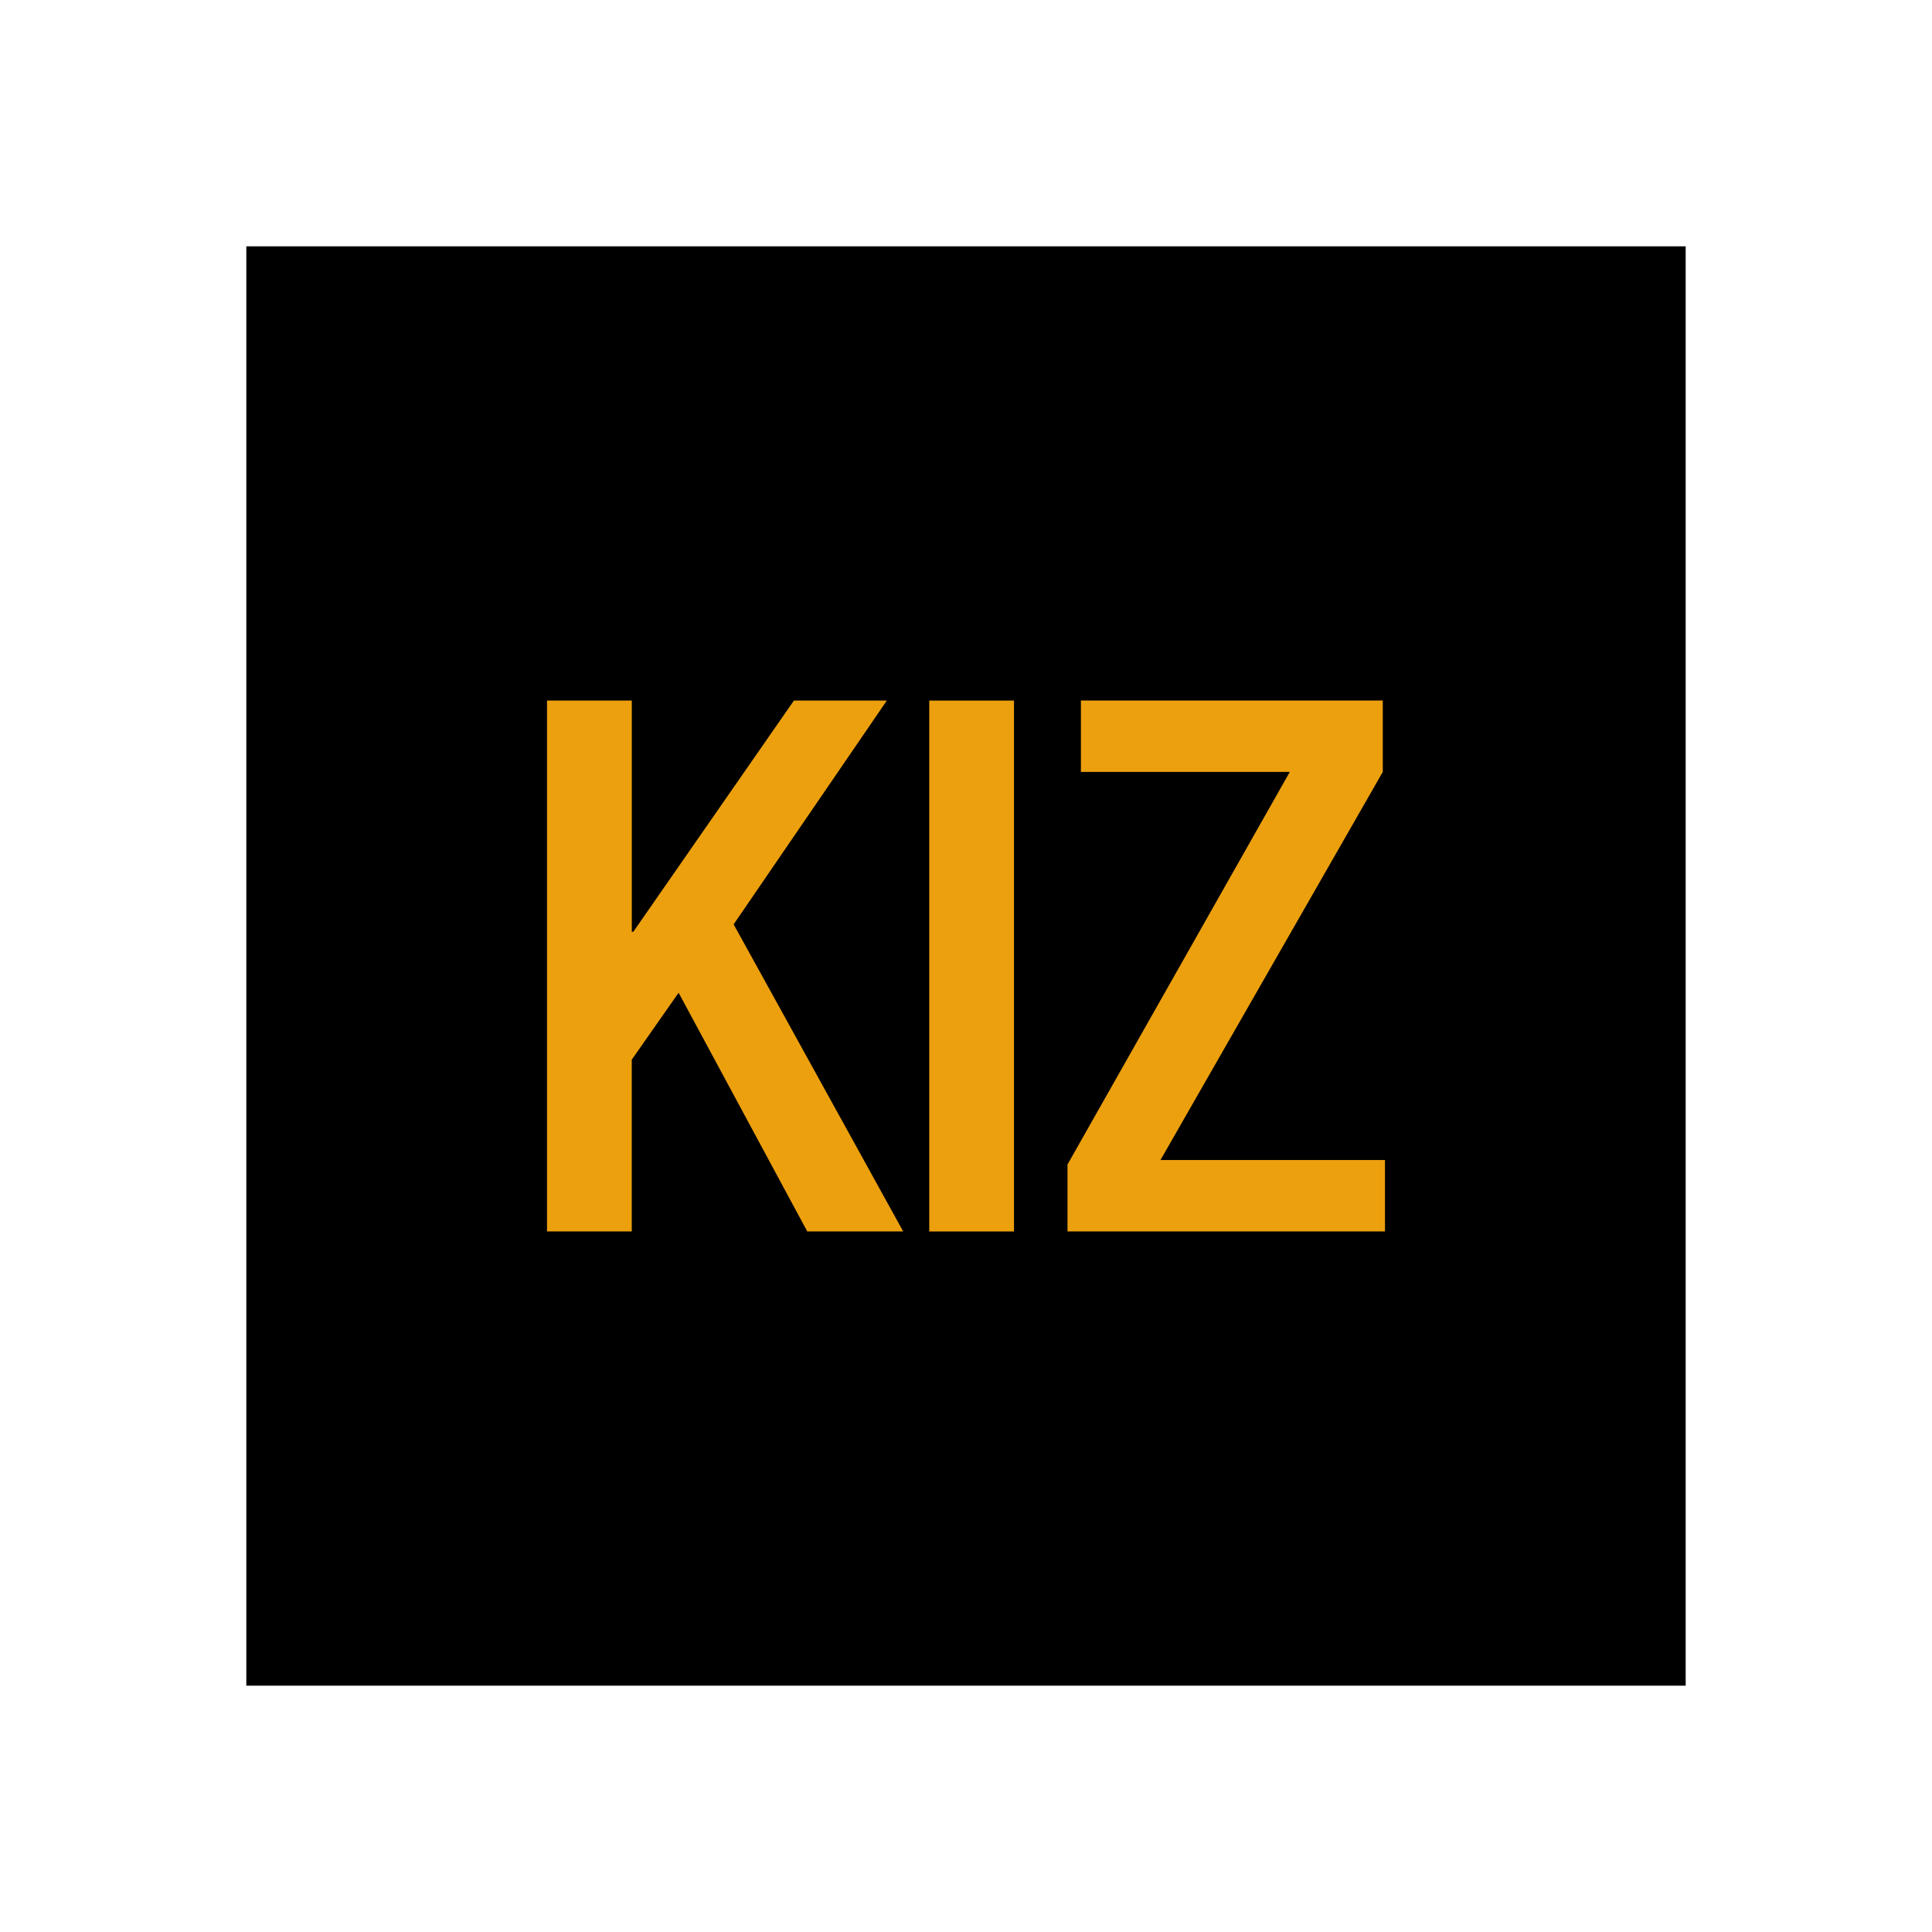
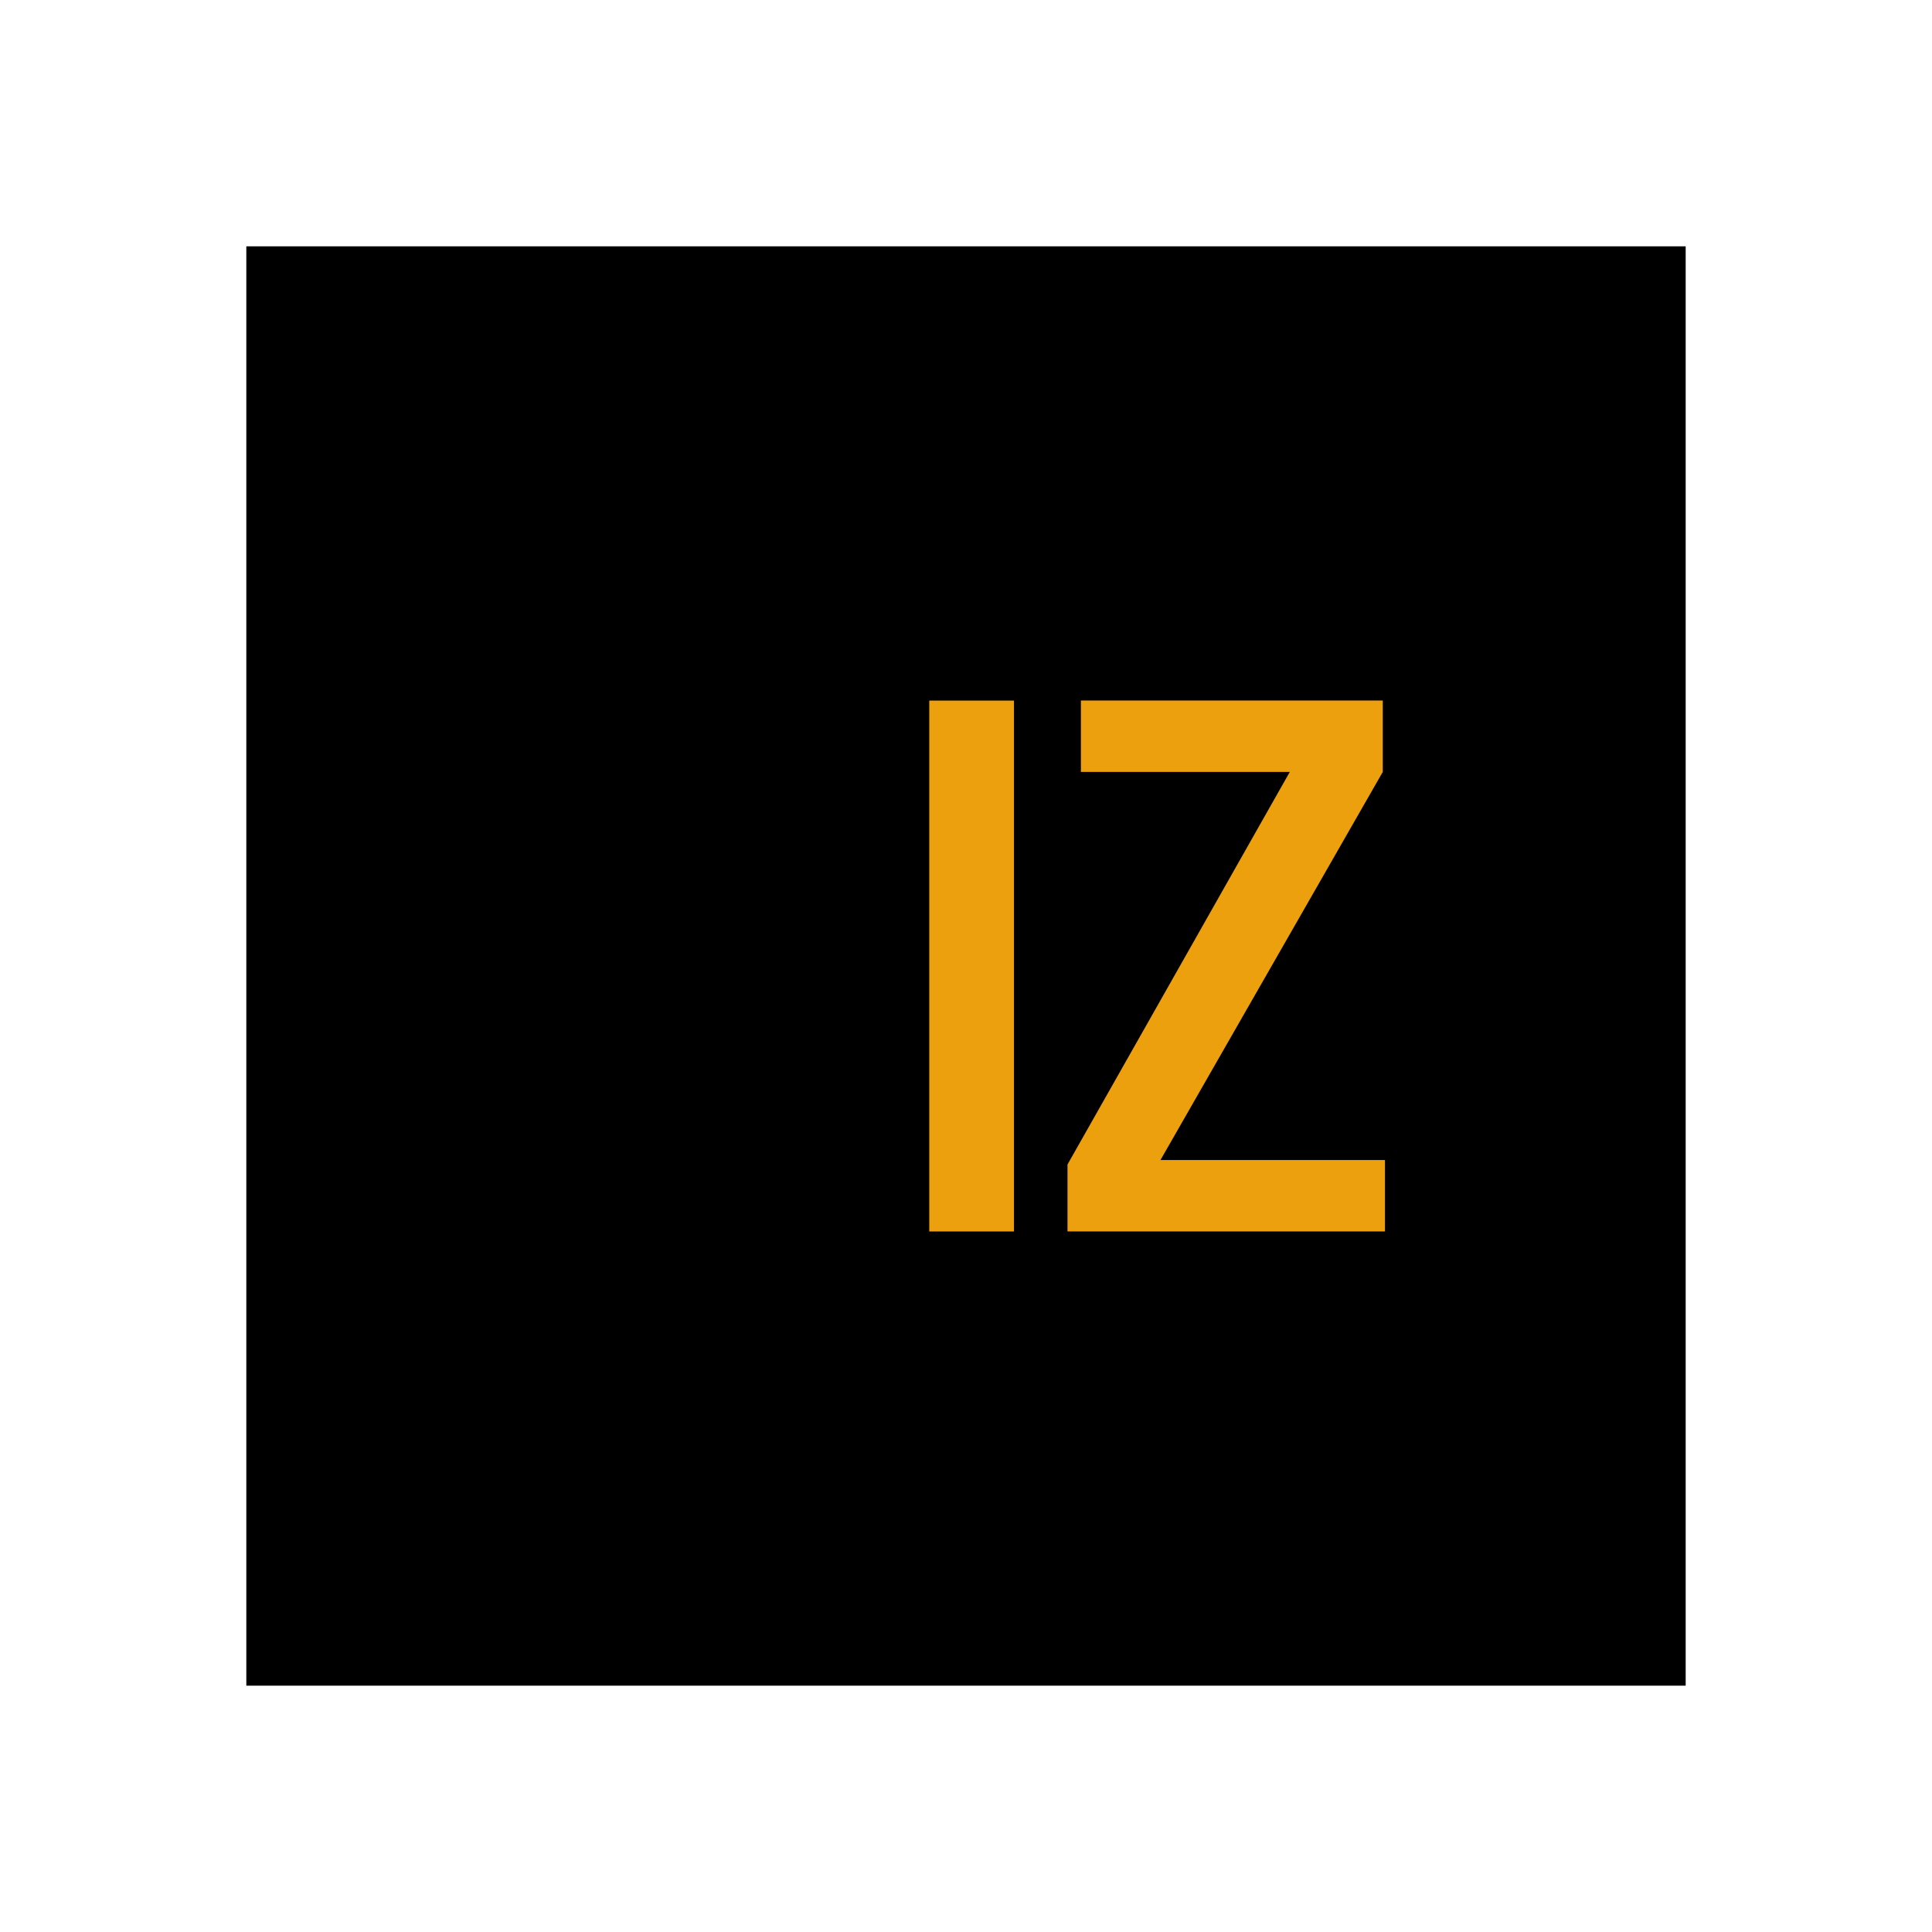
<svg xmlns="http://www.w3.org/2000/svg" id="a" viewBox="0 0 340.16 340.16">
  <defs>
    <style>.b{fill:#eca00e;}.b,.c{stroke-width:0px;}</style>
  </defs>
  <rect class="c" x="43.37" y="43.37" width="253.42" height="253.42" />
-   <path class="b" d="m96.32,123.35h14.92v40.71h.26l28.28-40.71h16.36l-26.97,39.4,29.85,54.06h-16.89l-22.65-42.02-8.25,11.78v30.24h-14.92v-93.46h0Z" />
  <path class="b" d="m163.61,123.35h14.92v93.47h-14.92v-93.47Z" />
  <path class="b" d="m187.95,205.03l39.14-69.12h-36.78v-12.57h53.15v12.57l-39.14,68.33h39.53v12.57h-55.9v-11.78h0Z" />
</svg>